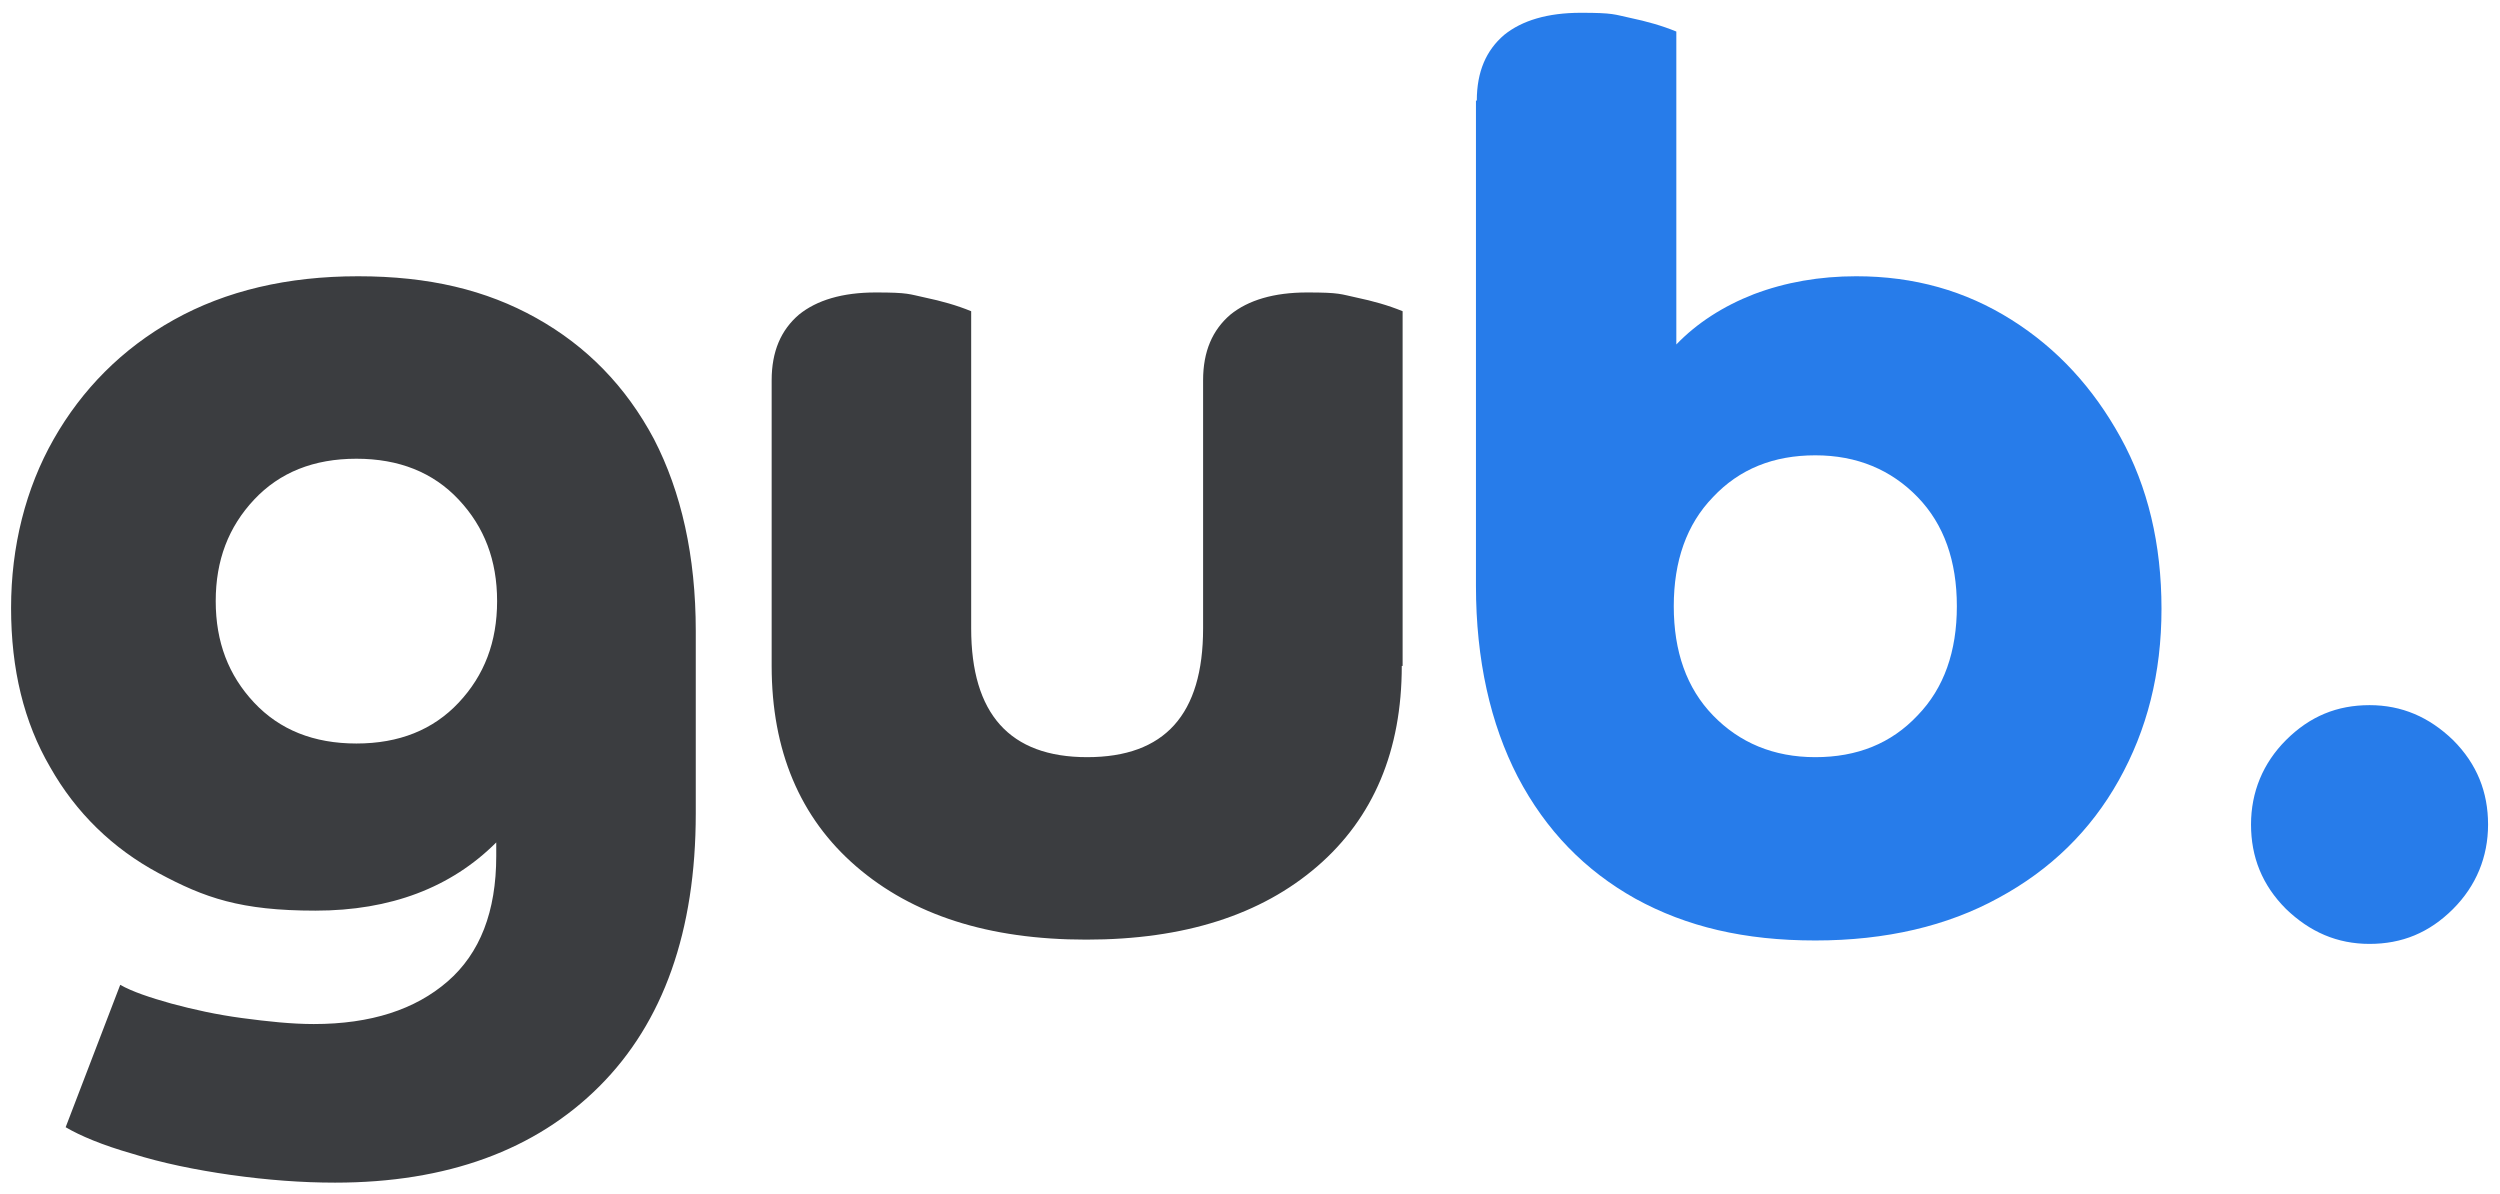
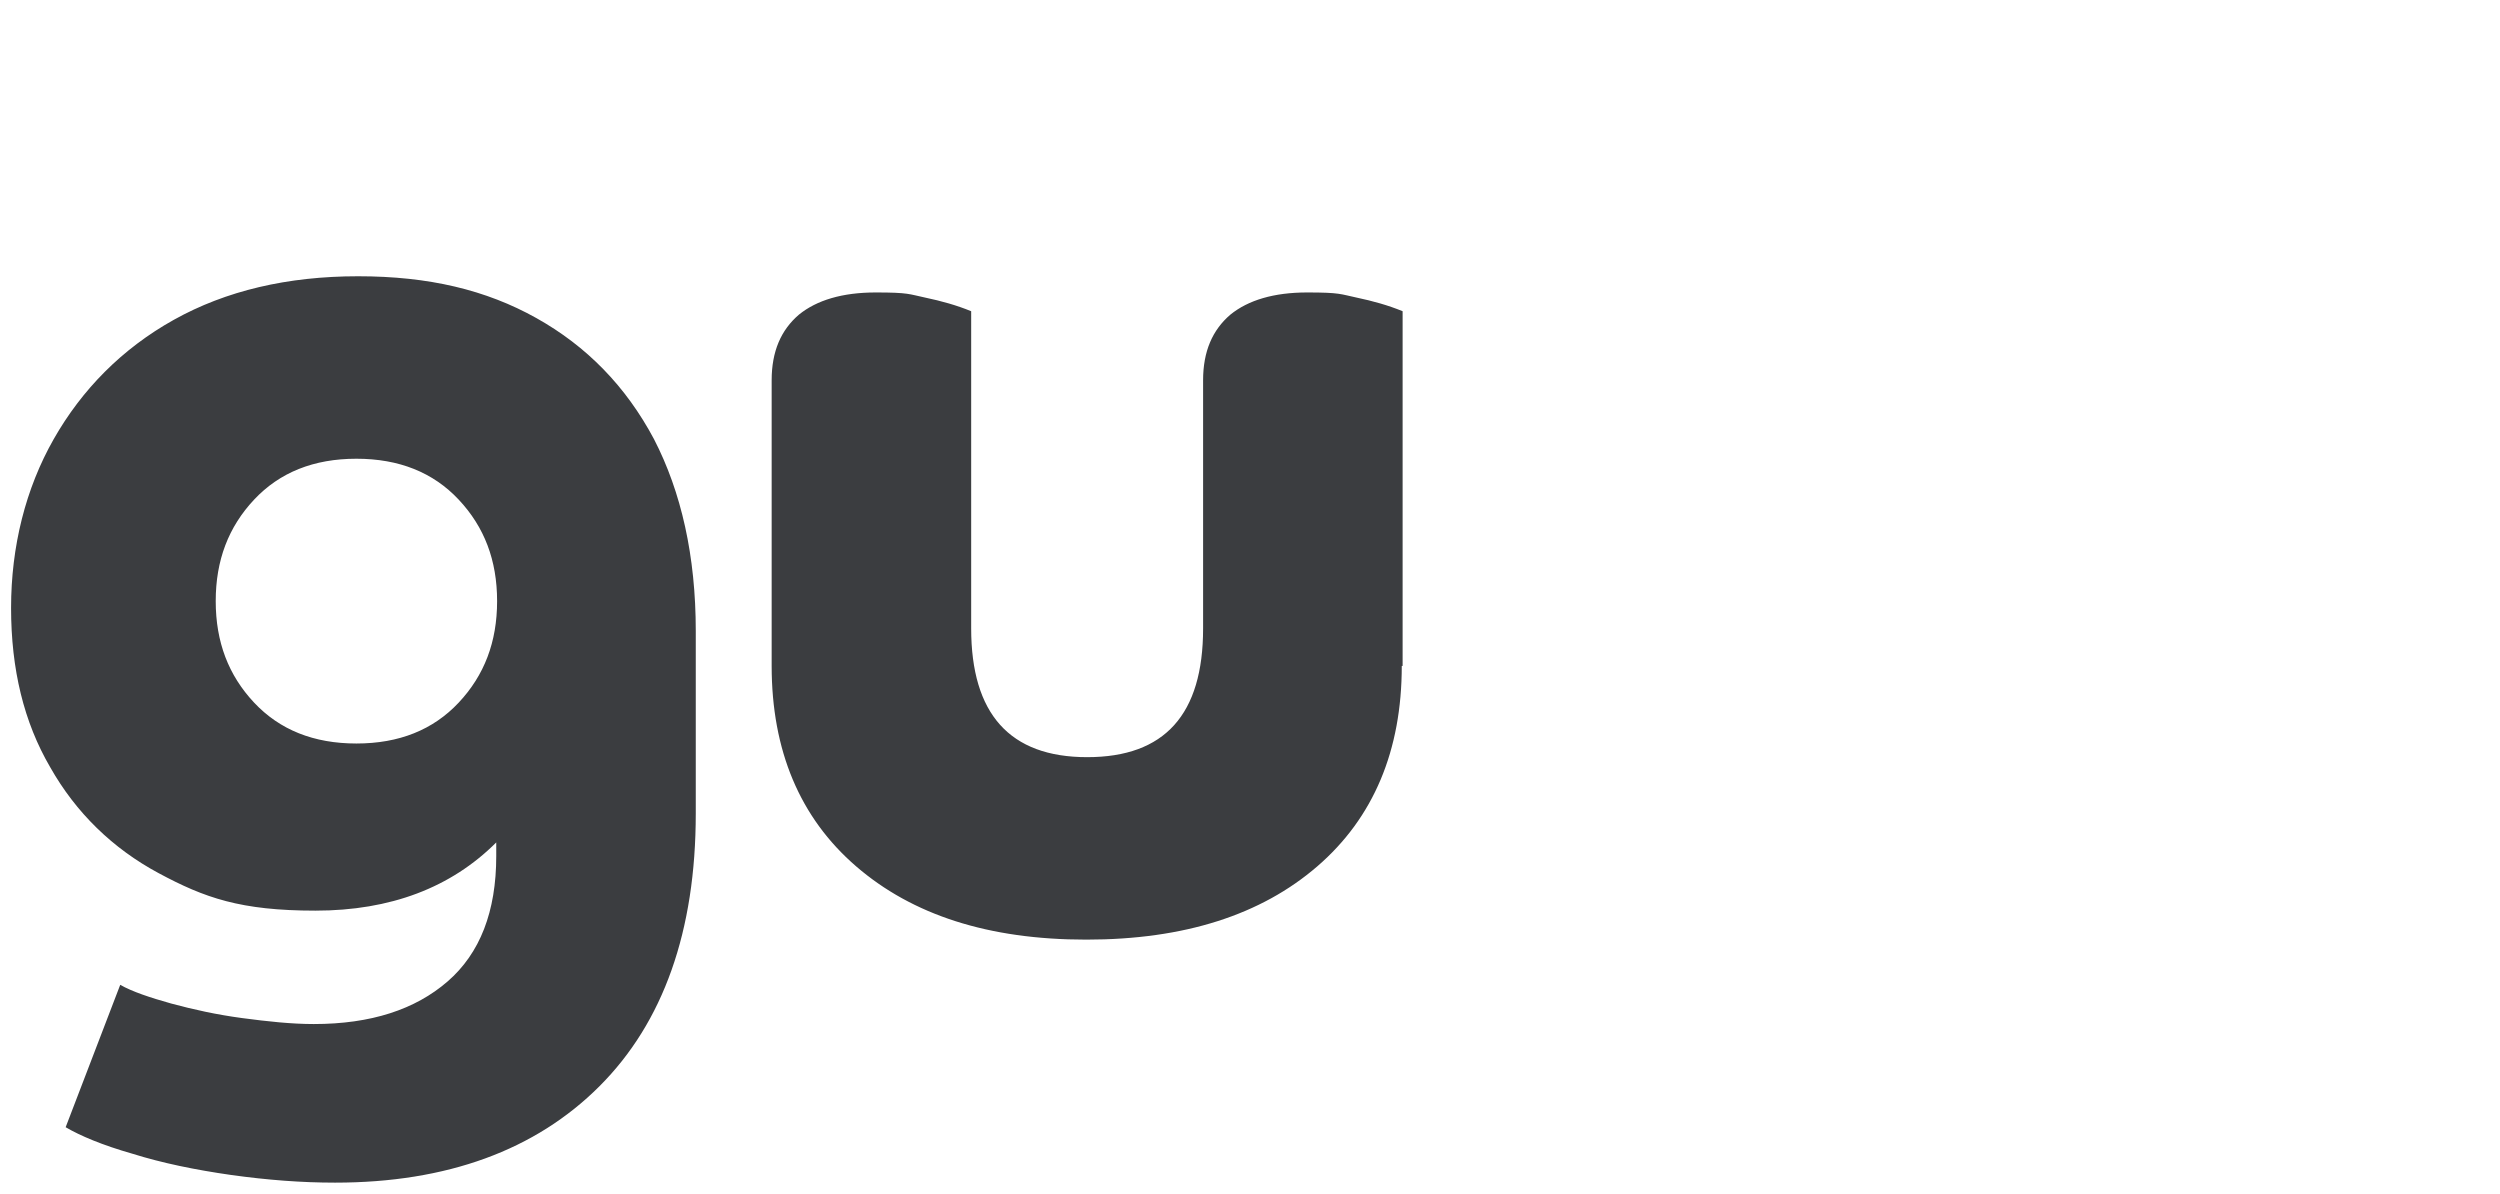
<svg xmlns="http://www.w3.org/2000/svg" id="Camada_1" version="1.1" viewBox="0 0 293.2 140">
  <defs>
    <style>
      .st0 {
        fill: #3b3d40;
      }

      .st1 {
        fill: #277cea;
      }
    </style>
  </defs>
  <g id="Camada_x5F_1">
    <g id="_2355895122848">
      <path class="st0" d="M39.3,138.7c-3.9,0-7.9-.3-12.2-.9-4.2-.6-8.1-1.4-11.6-2.5-3.5-1-6.1-2.1-7.8-3.1l6.4-16.7c1.4.8,3.5,1.5,6,2.2,2.6.7,5.3,1.3,8.3,1.7,3,.4,5.8.7,8.4.7,6.7,0,11.9-1.7,15.7-5,3.8-3.3,5.7-8.2,5.7-14.7v-1.6c-5.3,5.3-12.4,8-21.2,8s-13-1.5-18.4-4.4c-5.4-2.9-9.7-7.1-12.7-12.4-3.1-5.3-4.6-11.5-4.6-18.7s1.7-14,5-19.8,8-10.6,14.1-14c6.1-3.4,13.3-5.1,21.6-5.1s15,1.6,20.9,4.9c5.9,3.3,10.5,8,13.8,14.2,3.2,6.2,4.9,13.7,4.9,22.5v21.4c0,13.8-3.8,24.5-11.3,32-7.5,7.5-17.9,11.3-31,11.3ZM41.8,53.8c-5,0-9,1.6-12,4.8s-4.5,7.1-4.5,11.9,1.5,8.7,4.5,11.9c3,3.2,7,4.8,12,4.8s9-1.6,12-4.8c3-3.2,4.5-7.1,4.5-11.9s-1.5-8.7-4.5-11.9c-3-3.2-7-4.8-12-4.8ZM164.4,78.1c0,9.9-3.3,17.8-9.9,23.5-6.6,5.7-15.6,8.6-27.1,8.6s-20.4-2.9-27-8.6c-6.6-5.7-9.9-13.6-9.9-23.5v-33.5c0-3.4,1.1-5.9,3.2-7.7,2.1-1.7,5.1-2.6,9-2.6s3.9.2,5.8.6,3.7.9,5.4,1.6v37.2c0,10,4.5,15.1,13.6,15.1s13.6-5,13.6-15.1v-29.1c0-3.4,1.1-5.9,3.2-7.7,2.1-1.7,5.1-2.6,9-2.6s3.9.2,5.8.6c1.9.4,3.7.9,5.4,1.6v41.6h0Z" />
-       <path class="st1" d="M173.2,11.8c0-3.4,1.1-5.9,3.2-7.7,2.1-1.7,5.1-2.6,9-2.6s3.9.2,5.8.6c1.9.4,3.7.9,5.4,1.6v36.7c2.4-2.5,5.5-4.5,9.1-5.9,3.7-1.4,7.7-2.1,12-2.1,6.8,0,12.8,1.7,18.2,5.1s9.6,8,12.8,13.8c3.2,5.8,4.8,12.5,4.8,20.1s-1.7,14.2-5,20.1c-3.3,5.9-8,10.5-14.1,13.8-6,3.3-13.2,5-21.5,5s-15.1-1.6-21.1-4.9c-5.9-3.3-10.5-8-13.8-14.3-3.2-6.2-4.9-13.7-4.9-22.4V11.8ZM224.9,58.3c-3.1-3.2-7.1-4.9-12-4.9s-8.9,1.6-12,4.9c-3.1,3.2-4.6,7.5-4.6,12.8s1.5,9.6,4.6,12.8c3.1,3.2,7.1,4.9,12,4.9s8.9-1.6,12-4.9c3.1-3.2,4.6-7.5,4.6-12.8s-1.5-9.6-4.6-12.8h0ZM268.1,106.6c-2.8-2.8-4.1-6.1-4.1-9.9s1.4-7.2,4.1-9.9c2.8-2.8,6-4.1,9.8-4.1s7,1.4,9.8,4.1c2.8,2.8,4.1,6.1,4.1,9.9s-1.4,7.2-4.1,9.9c-2.8,2.8-6,4.1-9.8,4.1s-7-1.4-9.8-4.1Z" />
    </g>
  </g>
</svg>